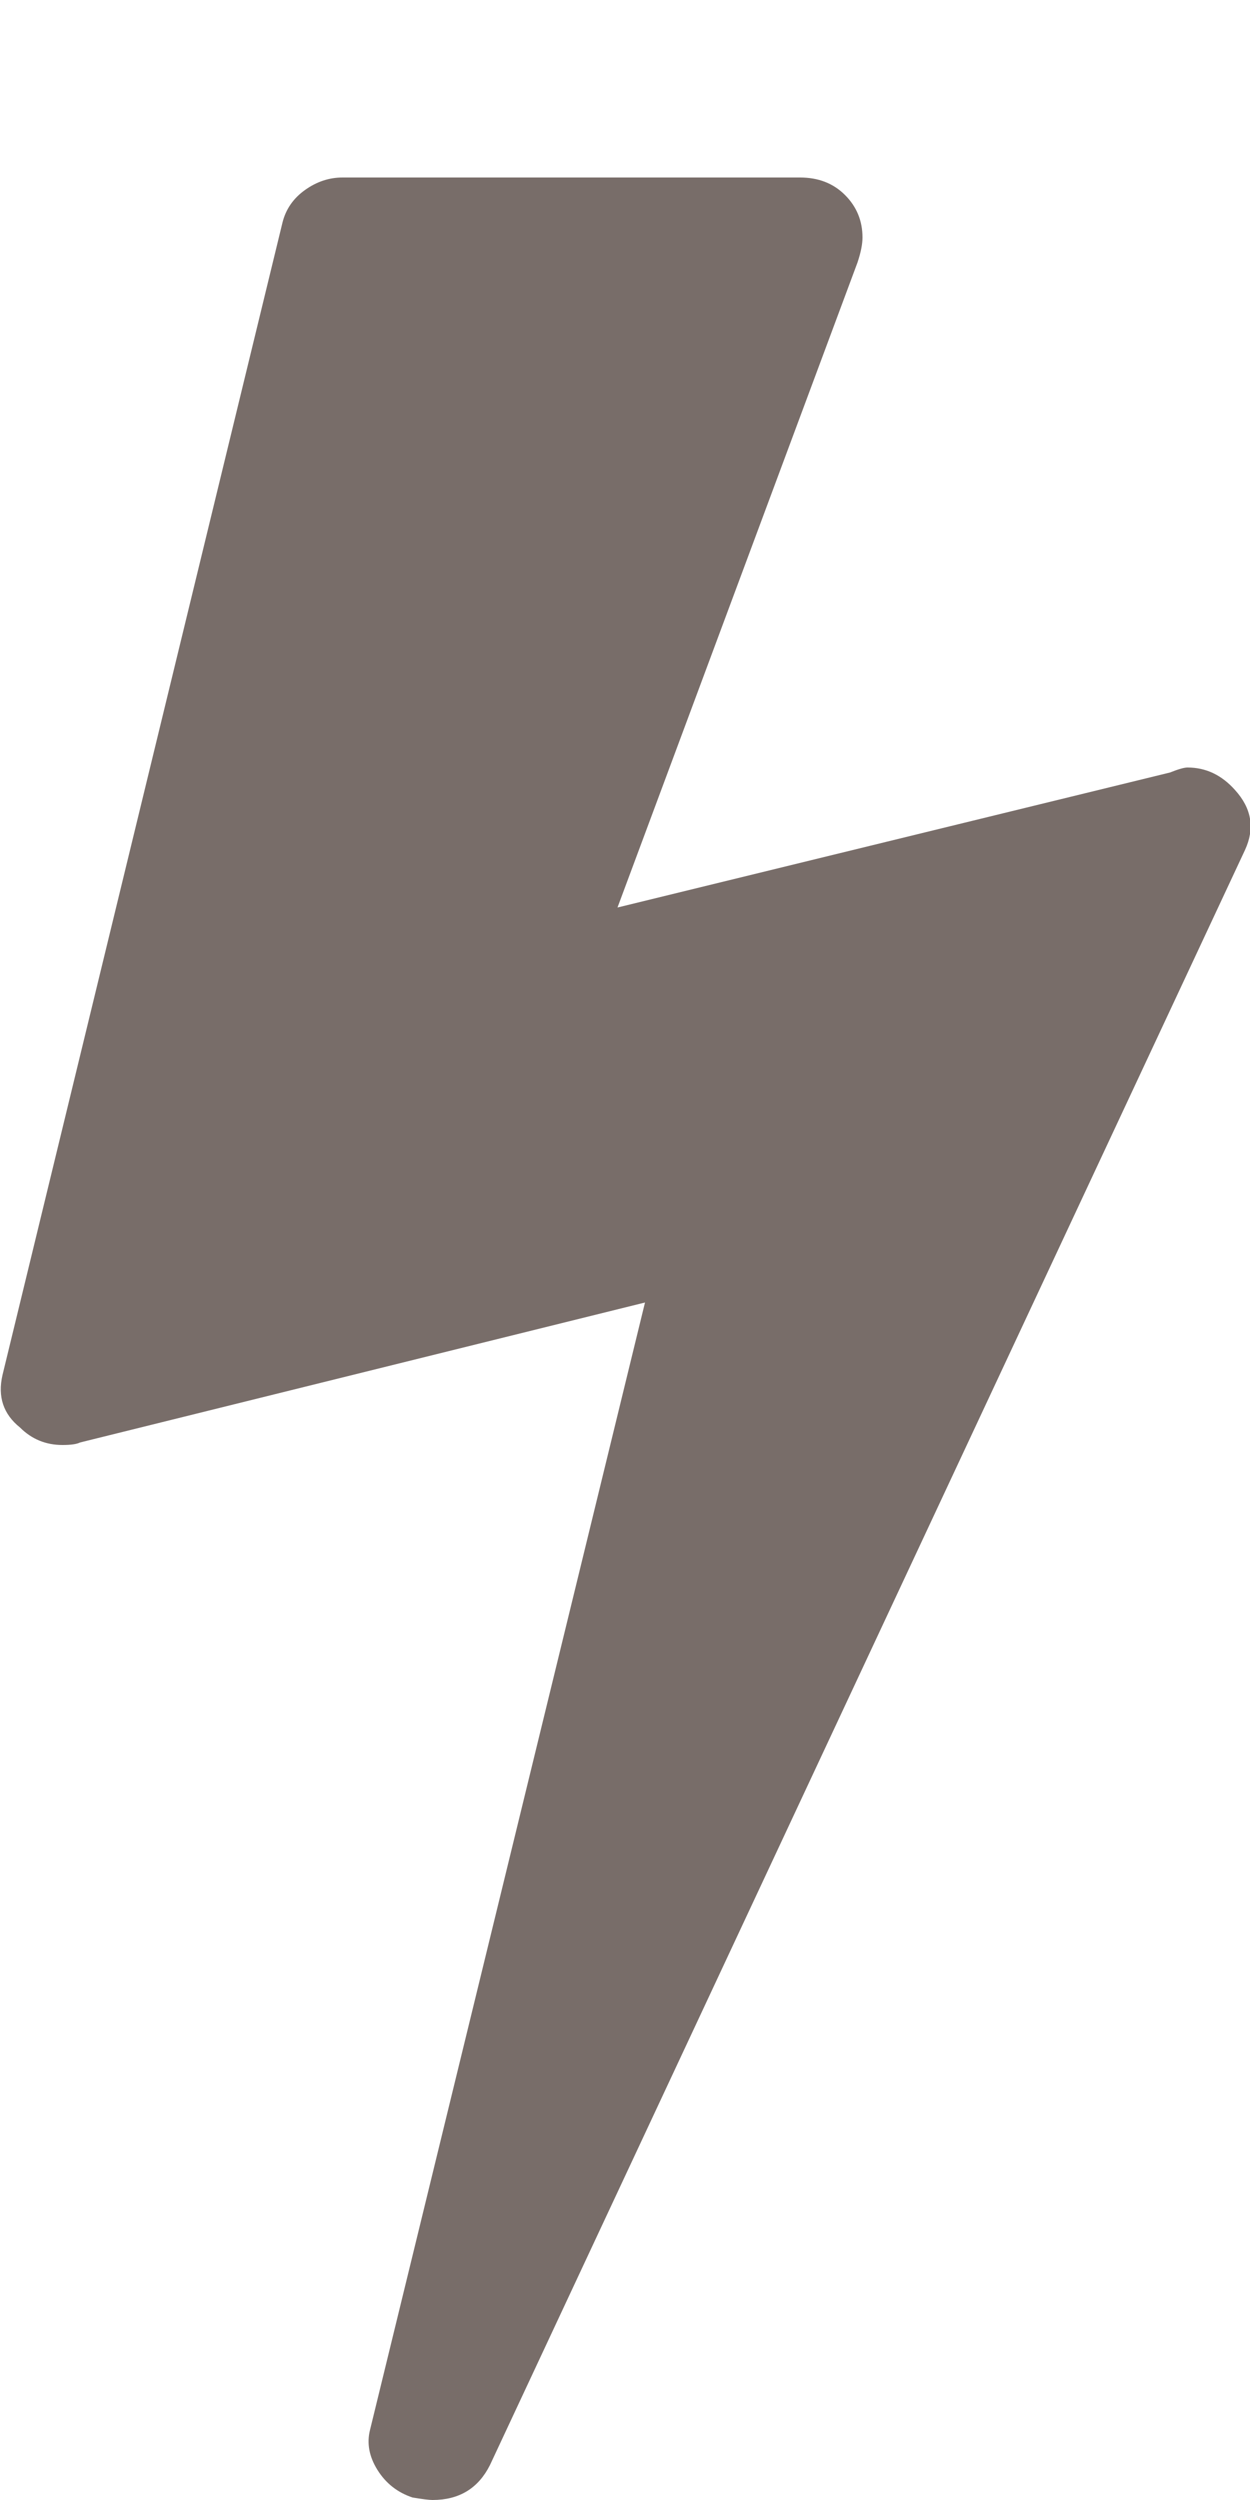
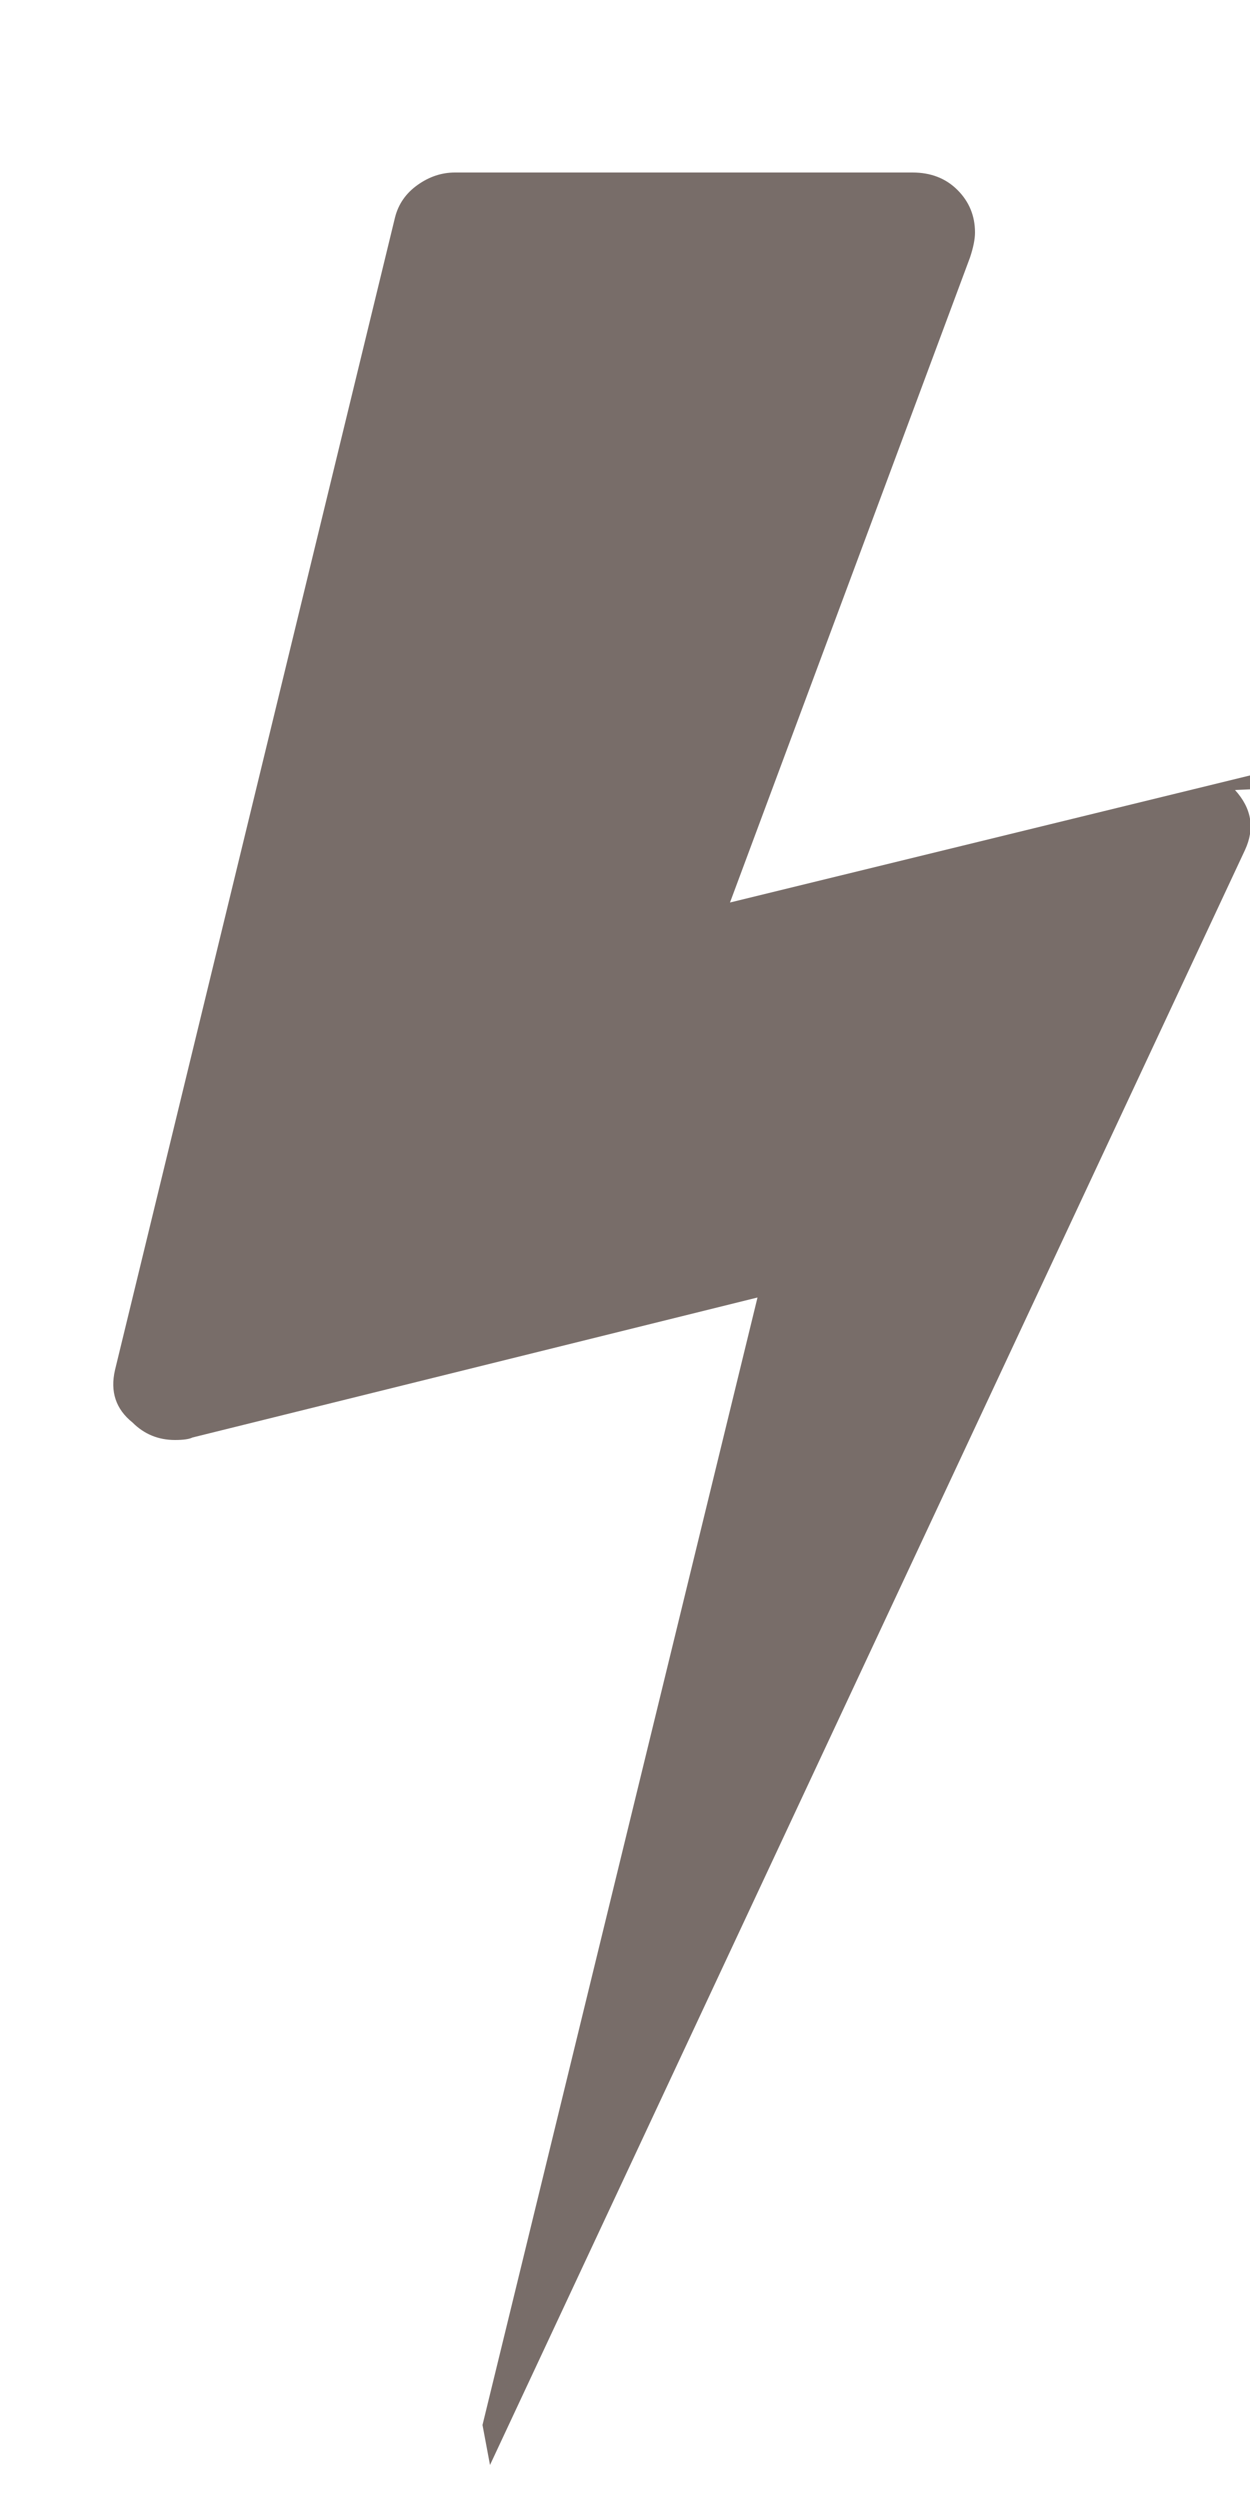
<svg xmlns="http://www.w3.org/2000/svg" version="1.1" width="16" height="32" viewBox="0 0 16 32" fill="rgb(120, 109, 105)">
  <title>bolt</title>
-   <path d="M15.808 10.112q0.32 0.352 0.128 0.768l-9.664 20.672q-0.224 0.448-0.736 0.448-0.064 0-0.256-0.032-0.288-0.096-0.448-0.352t-0.096-0.512l3.52-14.432-7.232 1.792q-0.064 0.032-0.224 0.032-0.32 0-0.544-0.224-0.32-0.256-0.224-0.672l3.584-14.752q0.064-0.256 0.288-0.416t0.48-0.16h5.856q0.352 0 0.576 0.224t0.224 0.544q0 0.128-0.064 0.32l-3.072 8.256 7.072-1.728q0.16-0.064 0.224-0.064 0.352 0 0.608 0.288z" />
+   <path d="M15.808 10.112q0.32 0.352 0.128 0.768l-9.664 20.672t-0.096-0.512l3.52-14.432-7.232 1.792q-0.064 0.032-0.224 0.032-0.32 0-0.544-0.224-0.32-0.256-0.224-0.672l3.584-14.752q0.064-0.256 0.288-0.416t0.48-0.16h5.856q0.352 0 0.576 0.224t0.224 0.544q0 0.128-0.064 0.32l-3.072 8.256 7.072-1.728q0.16-0.064 0.224-0.064 0.352 0 0.608 0.288z" />
</svg>